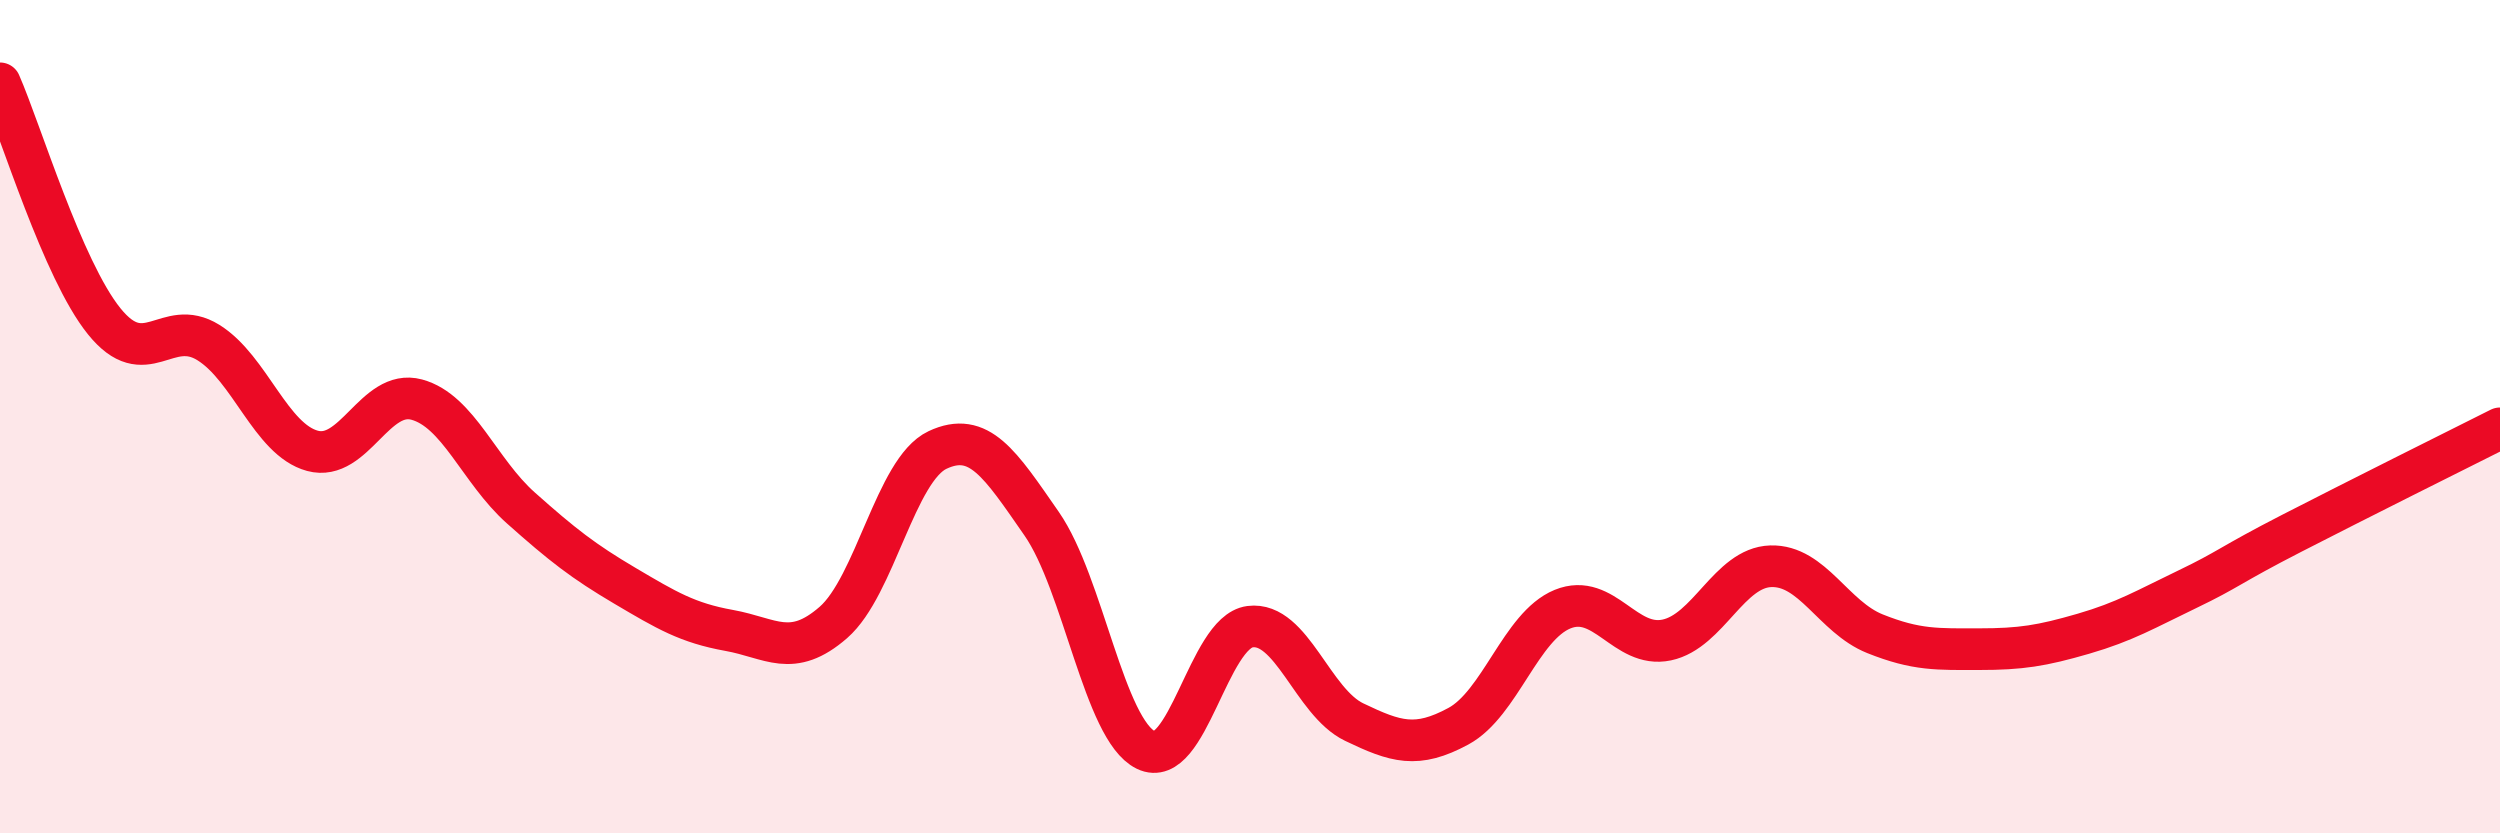
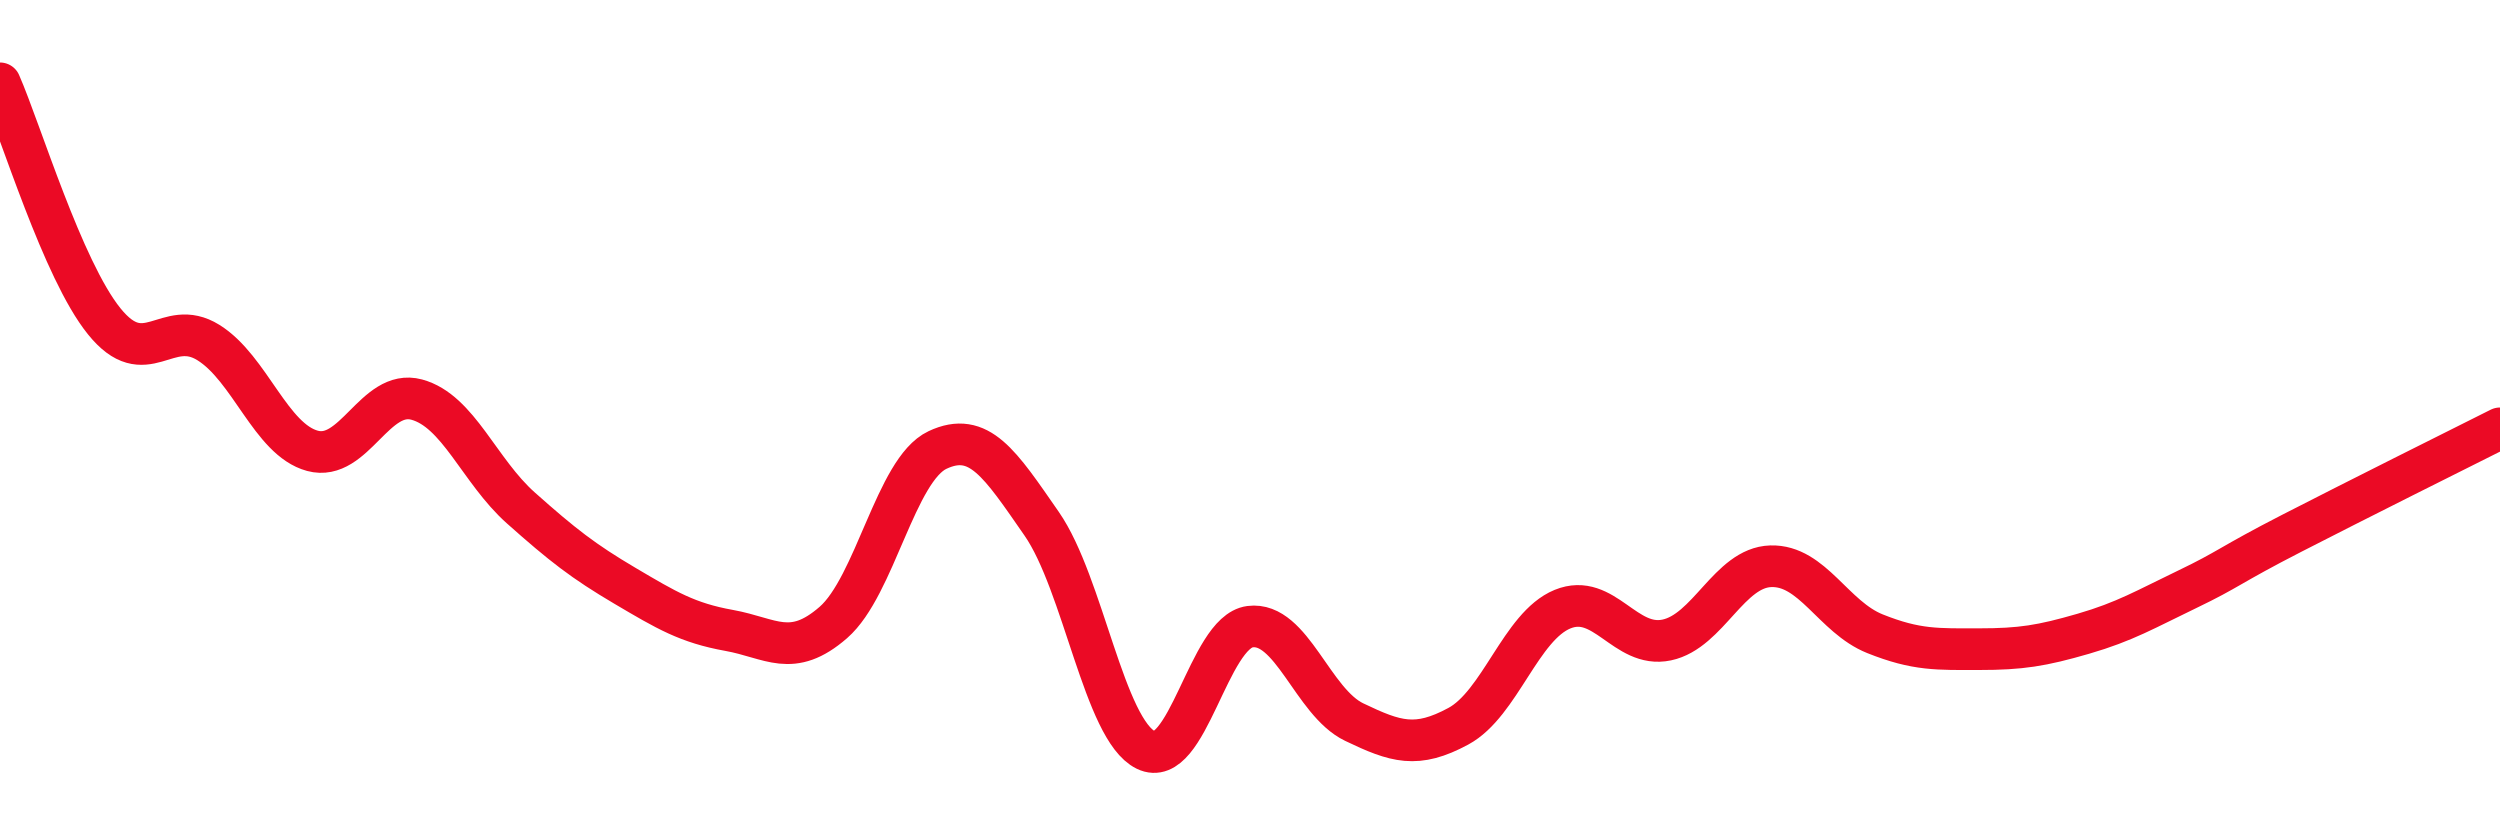
<svg xmlns="http://www.w3.org/2000/svg" width="60" height="20" viewBox="0 0 60 20">
-   <path d="M 0,2 C 0.5,3.14 1.5,6.47 2.5,7.71 C 3.5,8.95 4,7.6 5,8.22 C 6,8.84 6.5,10.55 7.5,10.82 C 8.5,11.09 9,9.32 10,9.59 C 11,9.86 11.5,11.3 12.5,12.19 C 13.5,13.08 14,13.47 15,14.06 C 16,14.65 16.5,14.95 17.5,15.13 C 18.5,15.31 19,15.81 20,14.94 C 21,14.07 21.5,11.27 22.5,10.8 C 23.5,10.33 24,11.13 25,12.57 C 26,14.01 26.5,17.51 27.5,18 C 28.5,18.49 29,15.17 30,15.04 C 31,14.91 31.5,16.85 32.5,17.33 C 33.5,17.81 34,17.97 35,17.43 C 36,16.89 36.5,15.03 37.5,14.62 C 38.5,14.21 39,15.57 40,15.36 C 41,15.15 41.5,13.62 42.5,13.59 C 43.5,13.56 44,14.81 45,15.21 C 46,15.61 46.5,15.58 47.5,15.58 C 48.5,15.58 49,15.5 50,15.21 C 51,14.92 51.5,14.62 52.5,14.14 C 53.5,13.66 53.5,13.57 55,12.8 C 56.5,12.03 59,10.78 60,10.28L60 20L0 20Z" fill="#EB0A25" opacity="0.1" stroke-linecap="round" stroke-linejoin="round" />
  <path d="M 0,2 C 0.5,3.14 1.5,6.47 2.5,7.71 C 3.5,8.95 4,7.6 5,8.22 C 6,8.84 6.5,10.55 7.5,10.82 C 8.5,11.09 9,9.32 10,9.59 C 11,9.86 11.5,11.3 12.5,12.19 C 13.5,13.08 14,13.47 15,14.06 C 16,14.65 16.5,14.95 17.5,15.13 C 18.5,15.31 19,15.81 20,14.94 C 21,14.07 21.5,11.27 22.5,10.8 C 23.5,10.33 24,11.13 25,12.57 C 26,14.01 26.5,17.51 27.5,18 C 28.5,18.49 29,15.17 30,15.04 C 31,14.91 31.5,16.85 32.5,17.33 C 33.5,17.81 34,17.97 35,17.43 C 36,16.89 36.5,15.03 37.5,14.62 C 38.5,14.21 39,15.57 40,15.36 C 41,15.15 41.5,13.62 42.5,13.59 C 43.5,13.56 44,14.81 45,15.21 C 46,15.61 46.5,15.58 47.5,15.58 C 48.5,15.58 49,15.5 50,15.21 C 51,14.92 51.5,14.62 52.5,14.14 C 53.5,13.66 53.5,13.57 55,12.8 C 56.5,12.03 59,10.78 60,10.28" stroke="#EB0A25" stroke-width="1" fill="none" stroke-linecap="round" stroke-linejoin="round" />
</svg>